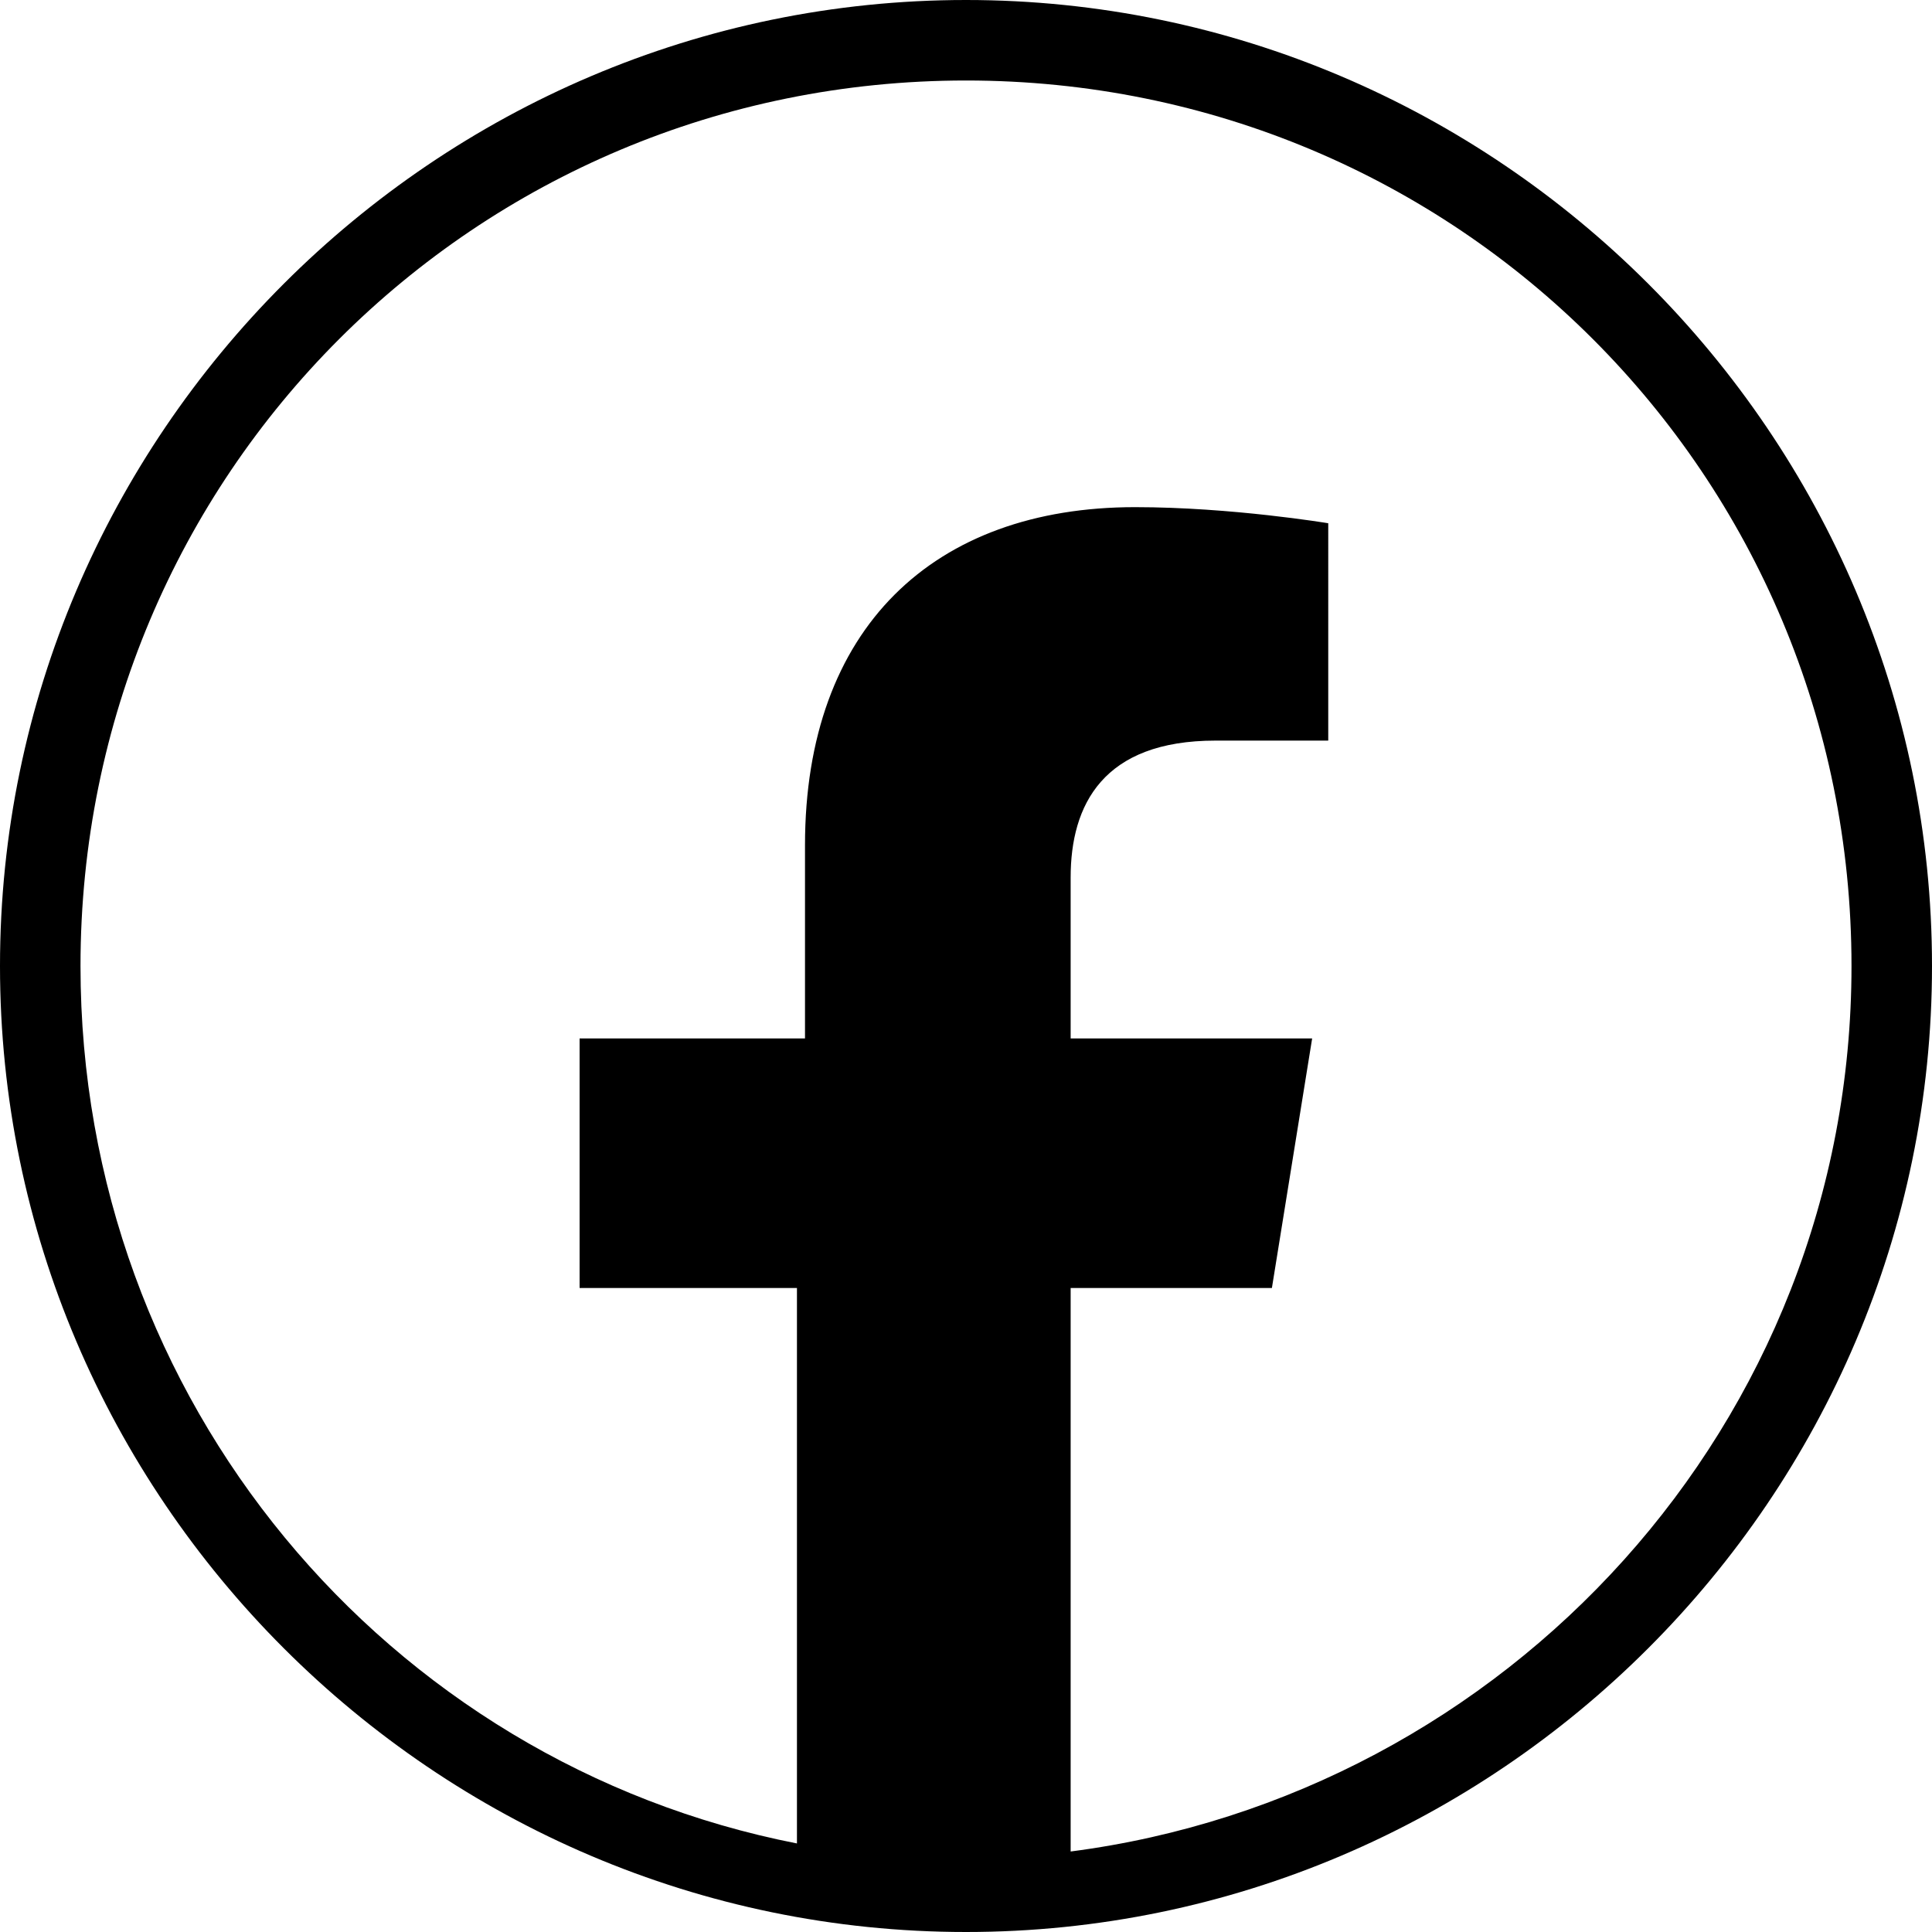
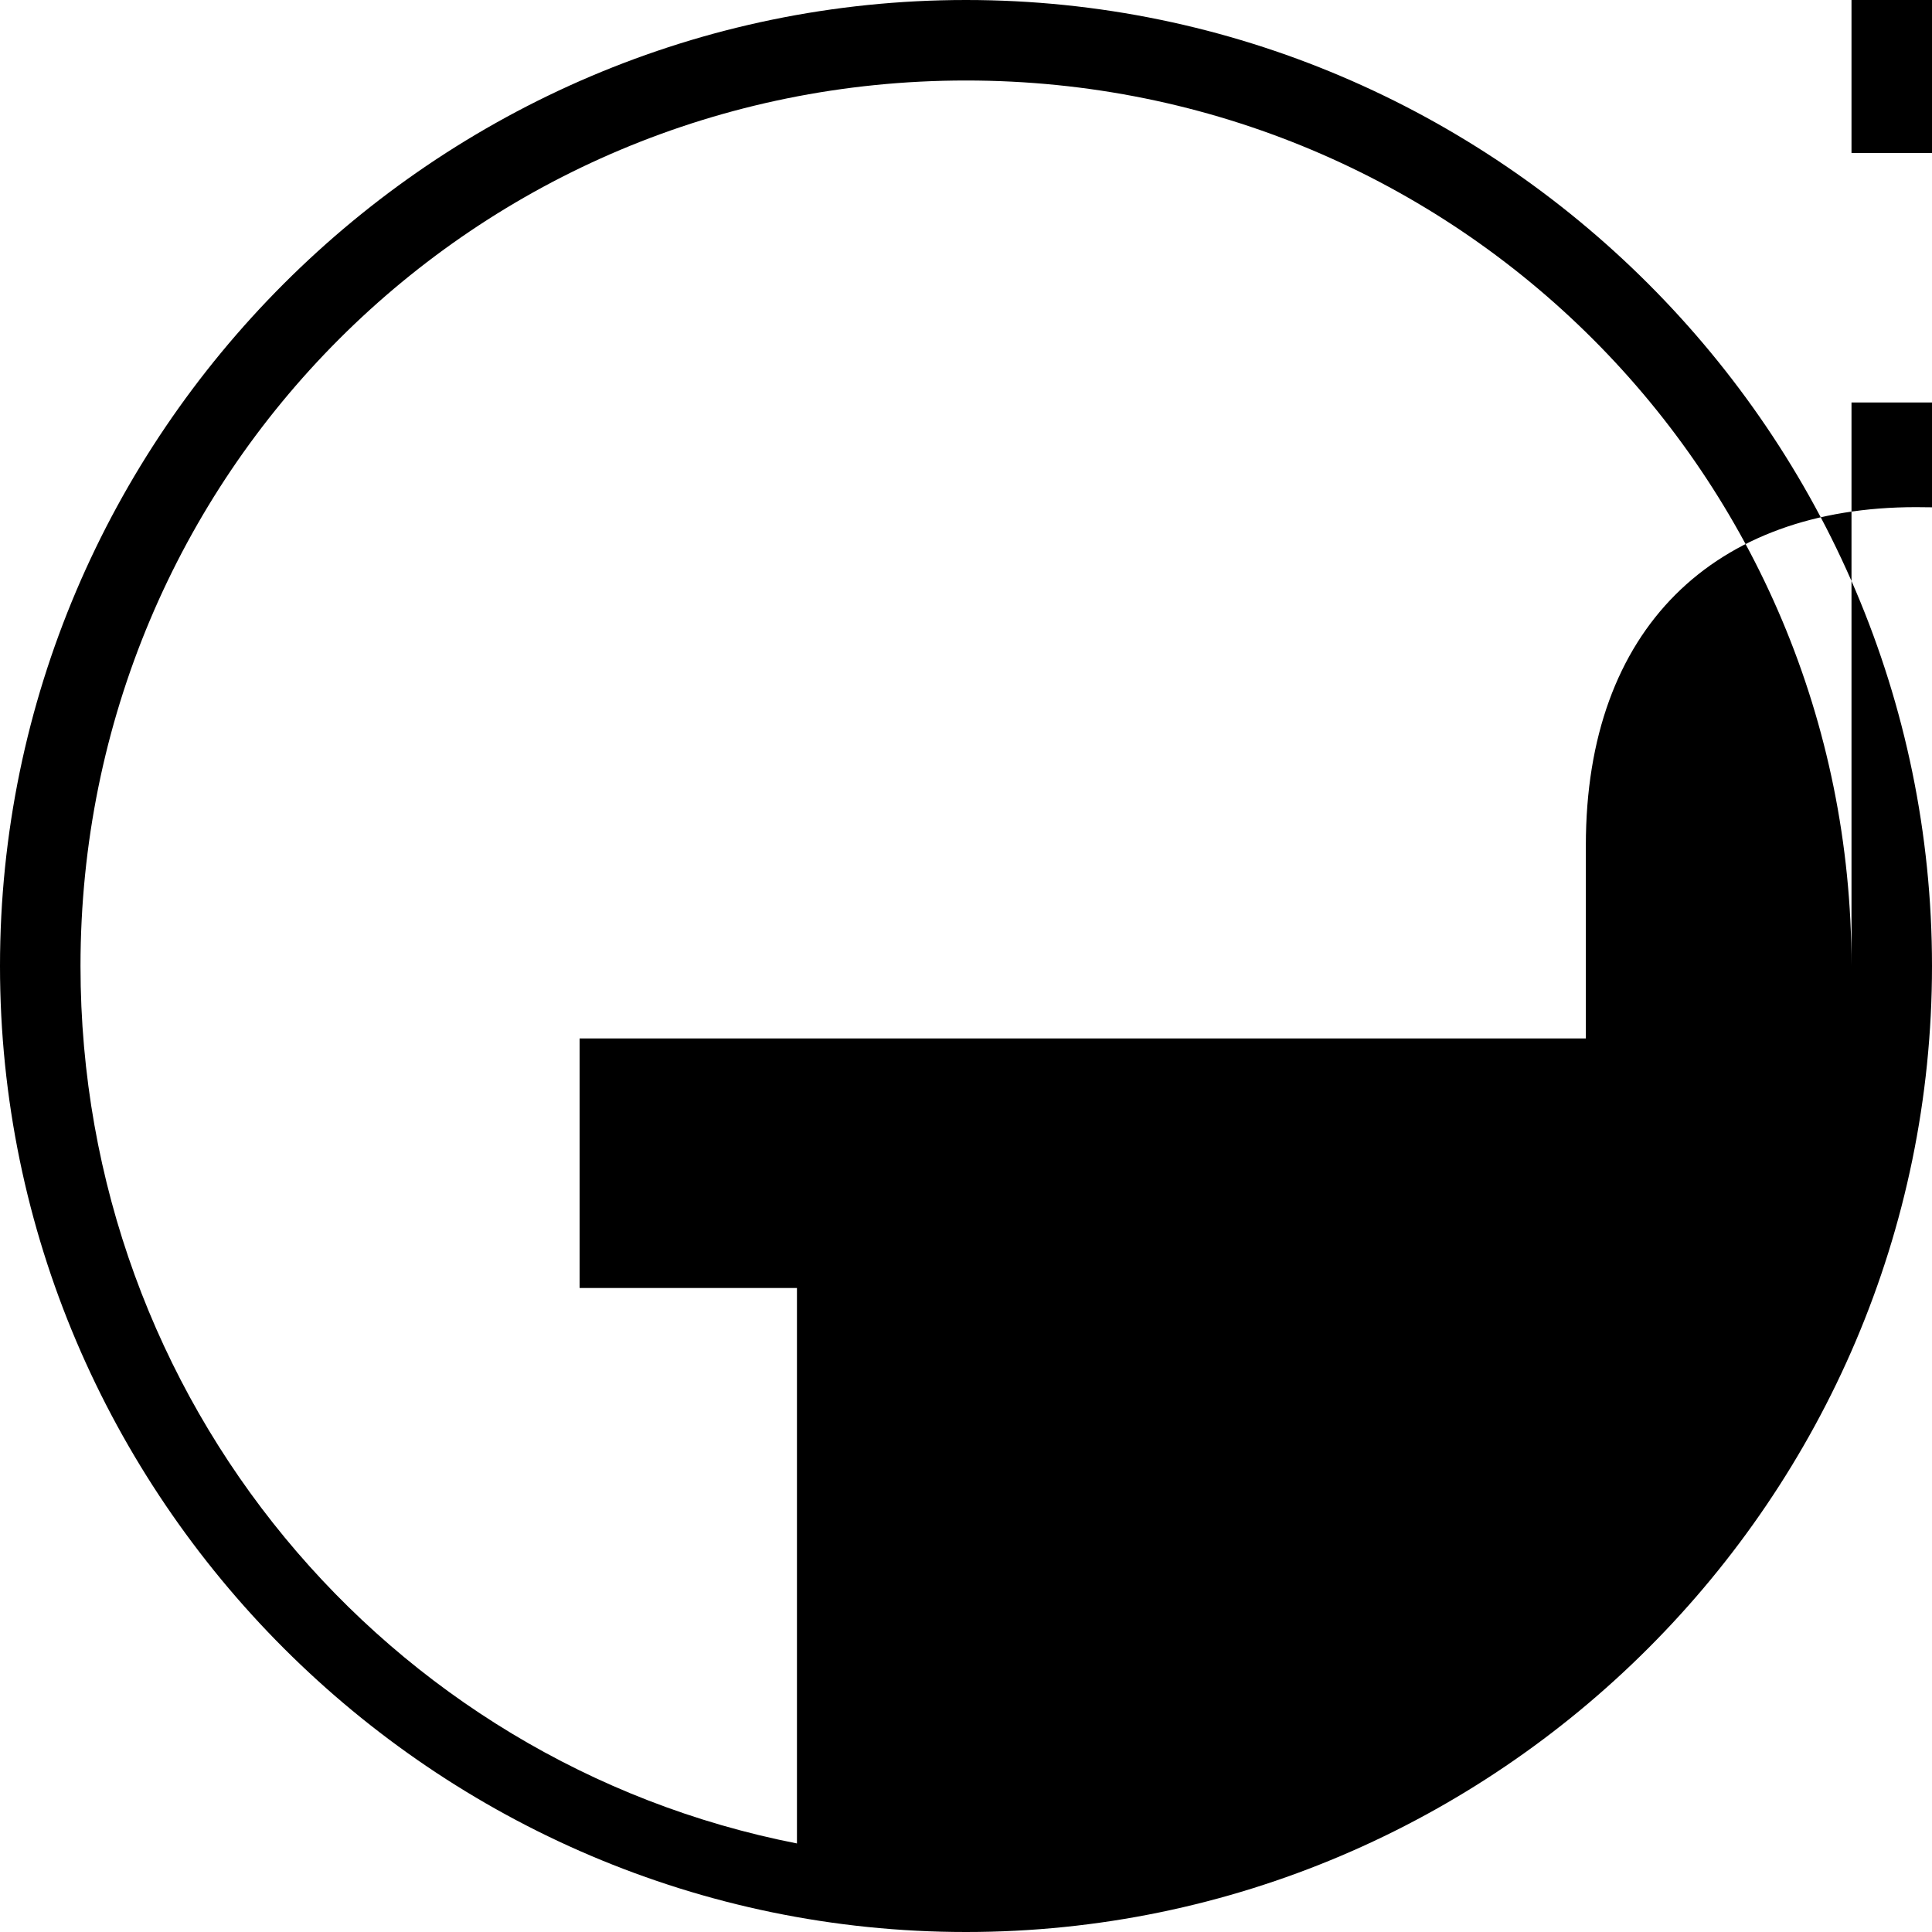
<svg xmlns="http://www.w3.org/2000/svg" viewBox="0 0 24 24" style="enable-background:new 0 0 24 24" xml:space="preserve">
-   <path d="M12 0C5.4 0 0 5.4 0 12s5.4 12 12 12 12-5.4 12-12S18.6 0 12 0zM1 12C1 5.9 5.9 1 12 1s11 4.9 11 11c0 5.7-4.3 10.3-9.7 11v-7h2.5l.5-3.1h-3v-2c0-.9.4-1.7 1.8-1.7h1.4V6.5s-1.2-.2-2.4-.2c-2.5 0-4.1 1.5-4.1 4.2v2.4H7.2V16h2.7v6.9C4.8 21.9 1 17.4 1 12z" style="fill-rule:evenodd;clip-rule:evenodd" />
+   <path d="M12 0C5.4 0 0 5.4 0 12s5.4 12 12 12 12-5.4 12-12S18.6 0 12 0zM1 12C1 5.9 5.9 1 12 1s11 4.9 11 11v-7h2.5l.5-3.1h-3v-2c0-.9.4-1.7 1.8-1.7h1.4V6.5s-1.2-.2-2.4-.2c-2.5 0-4.1 1.5-4.1 4.2v2.4H7.2V16h2.7v6.9C4.8 21.9 1 17.4 1 12z" style="fill-rule:evenodd;clip-rule:evenodd" />
</svg>